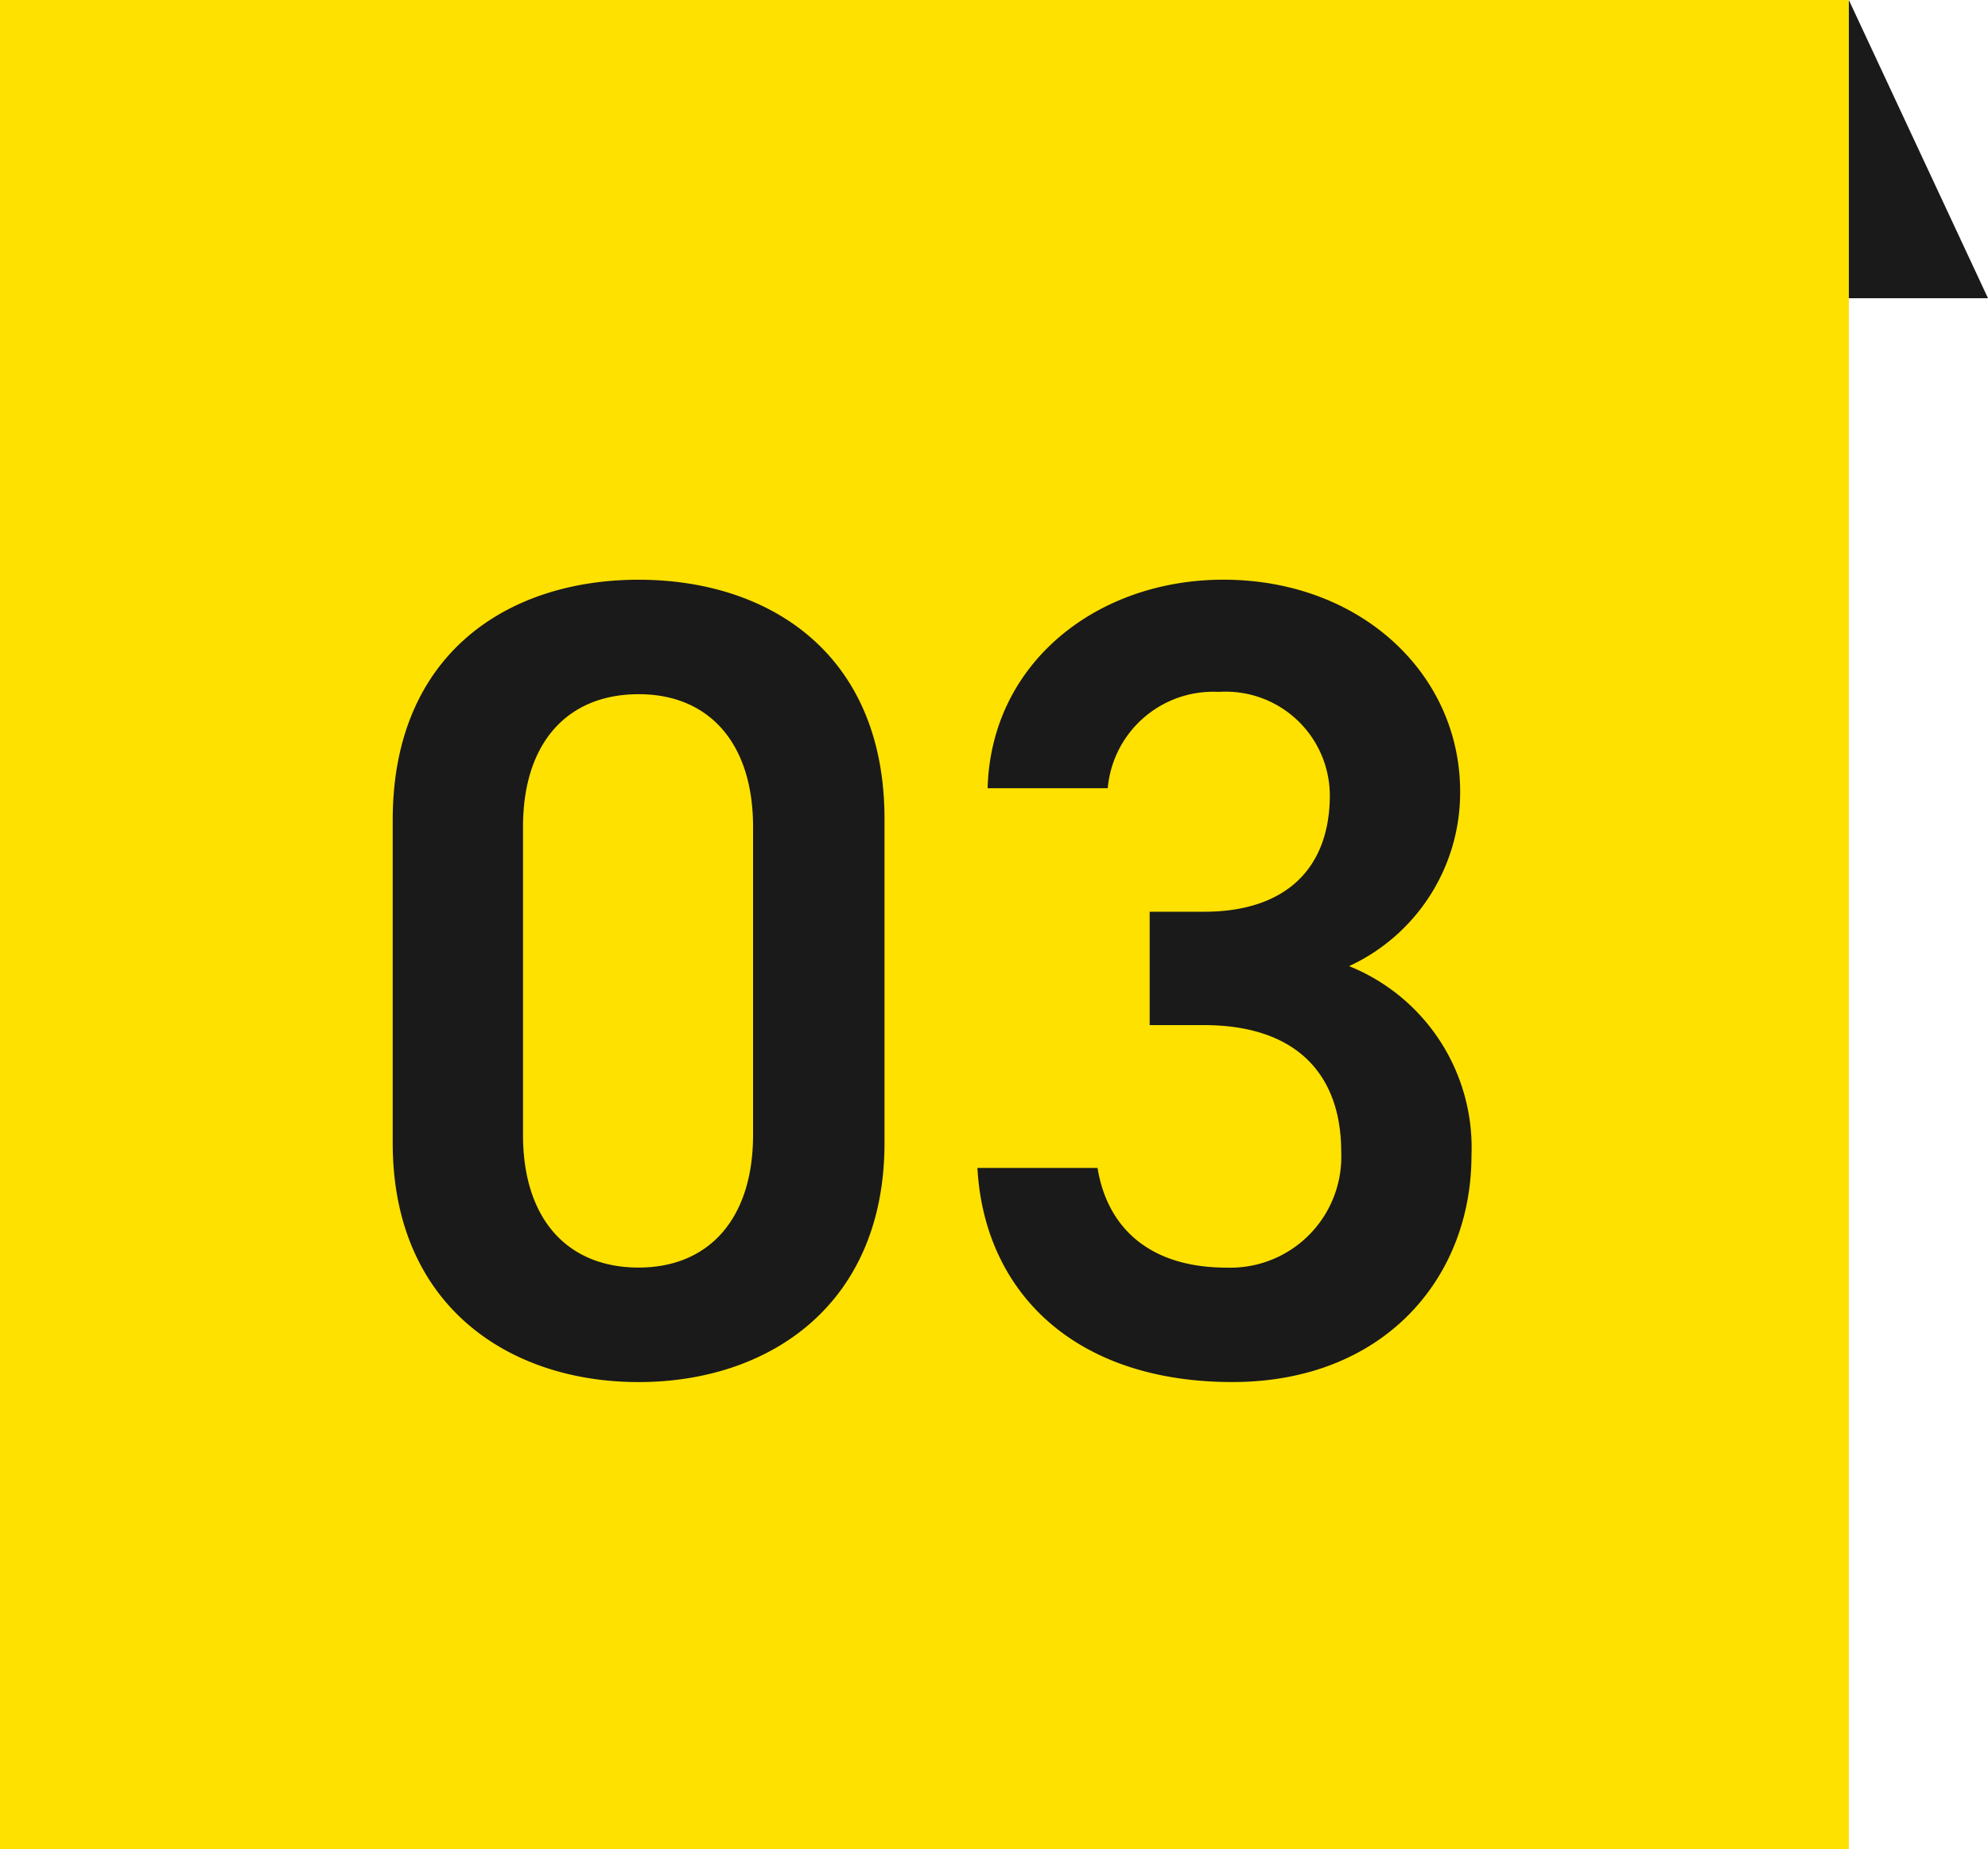
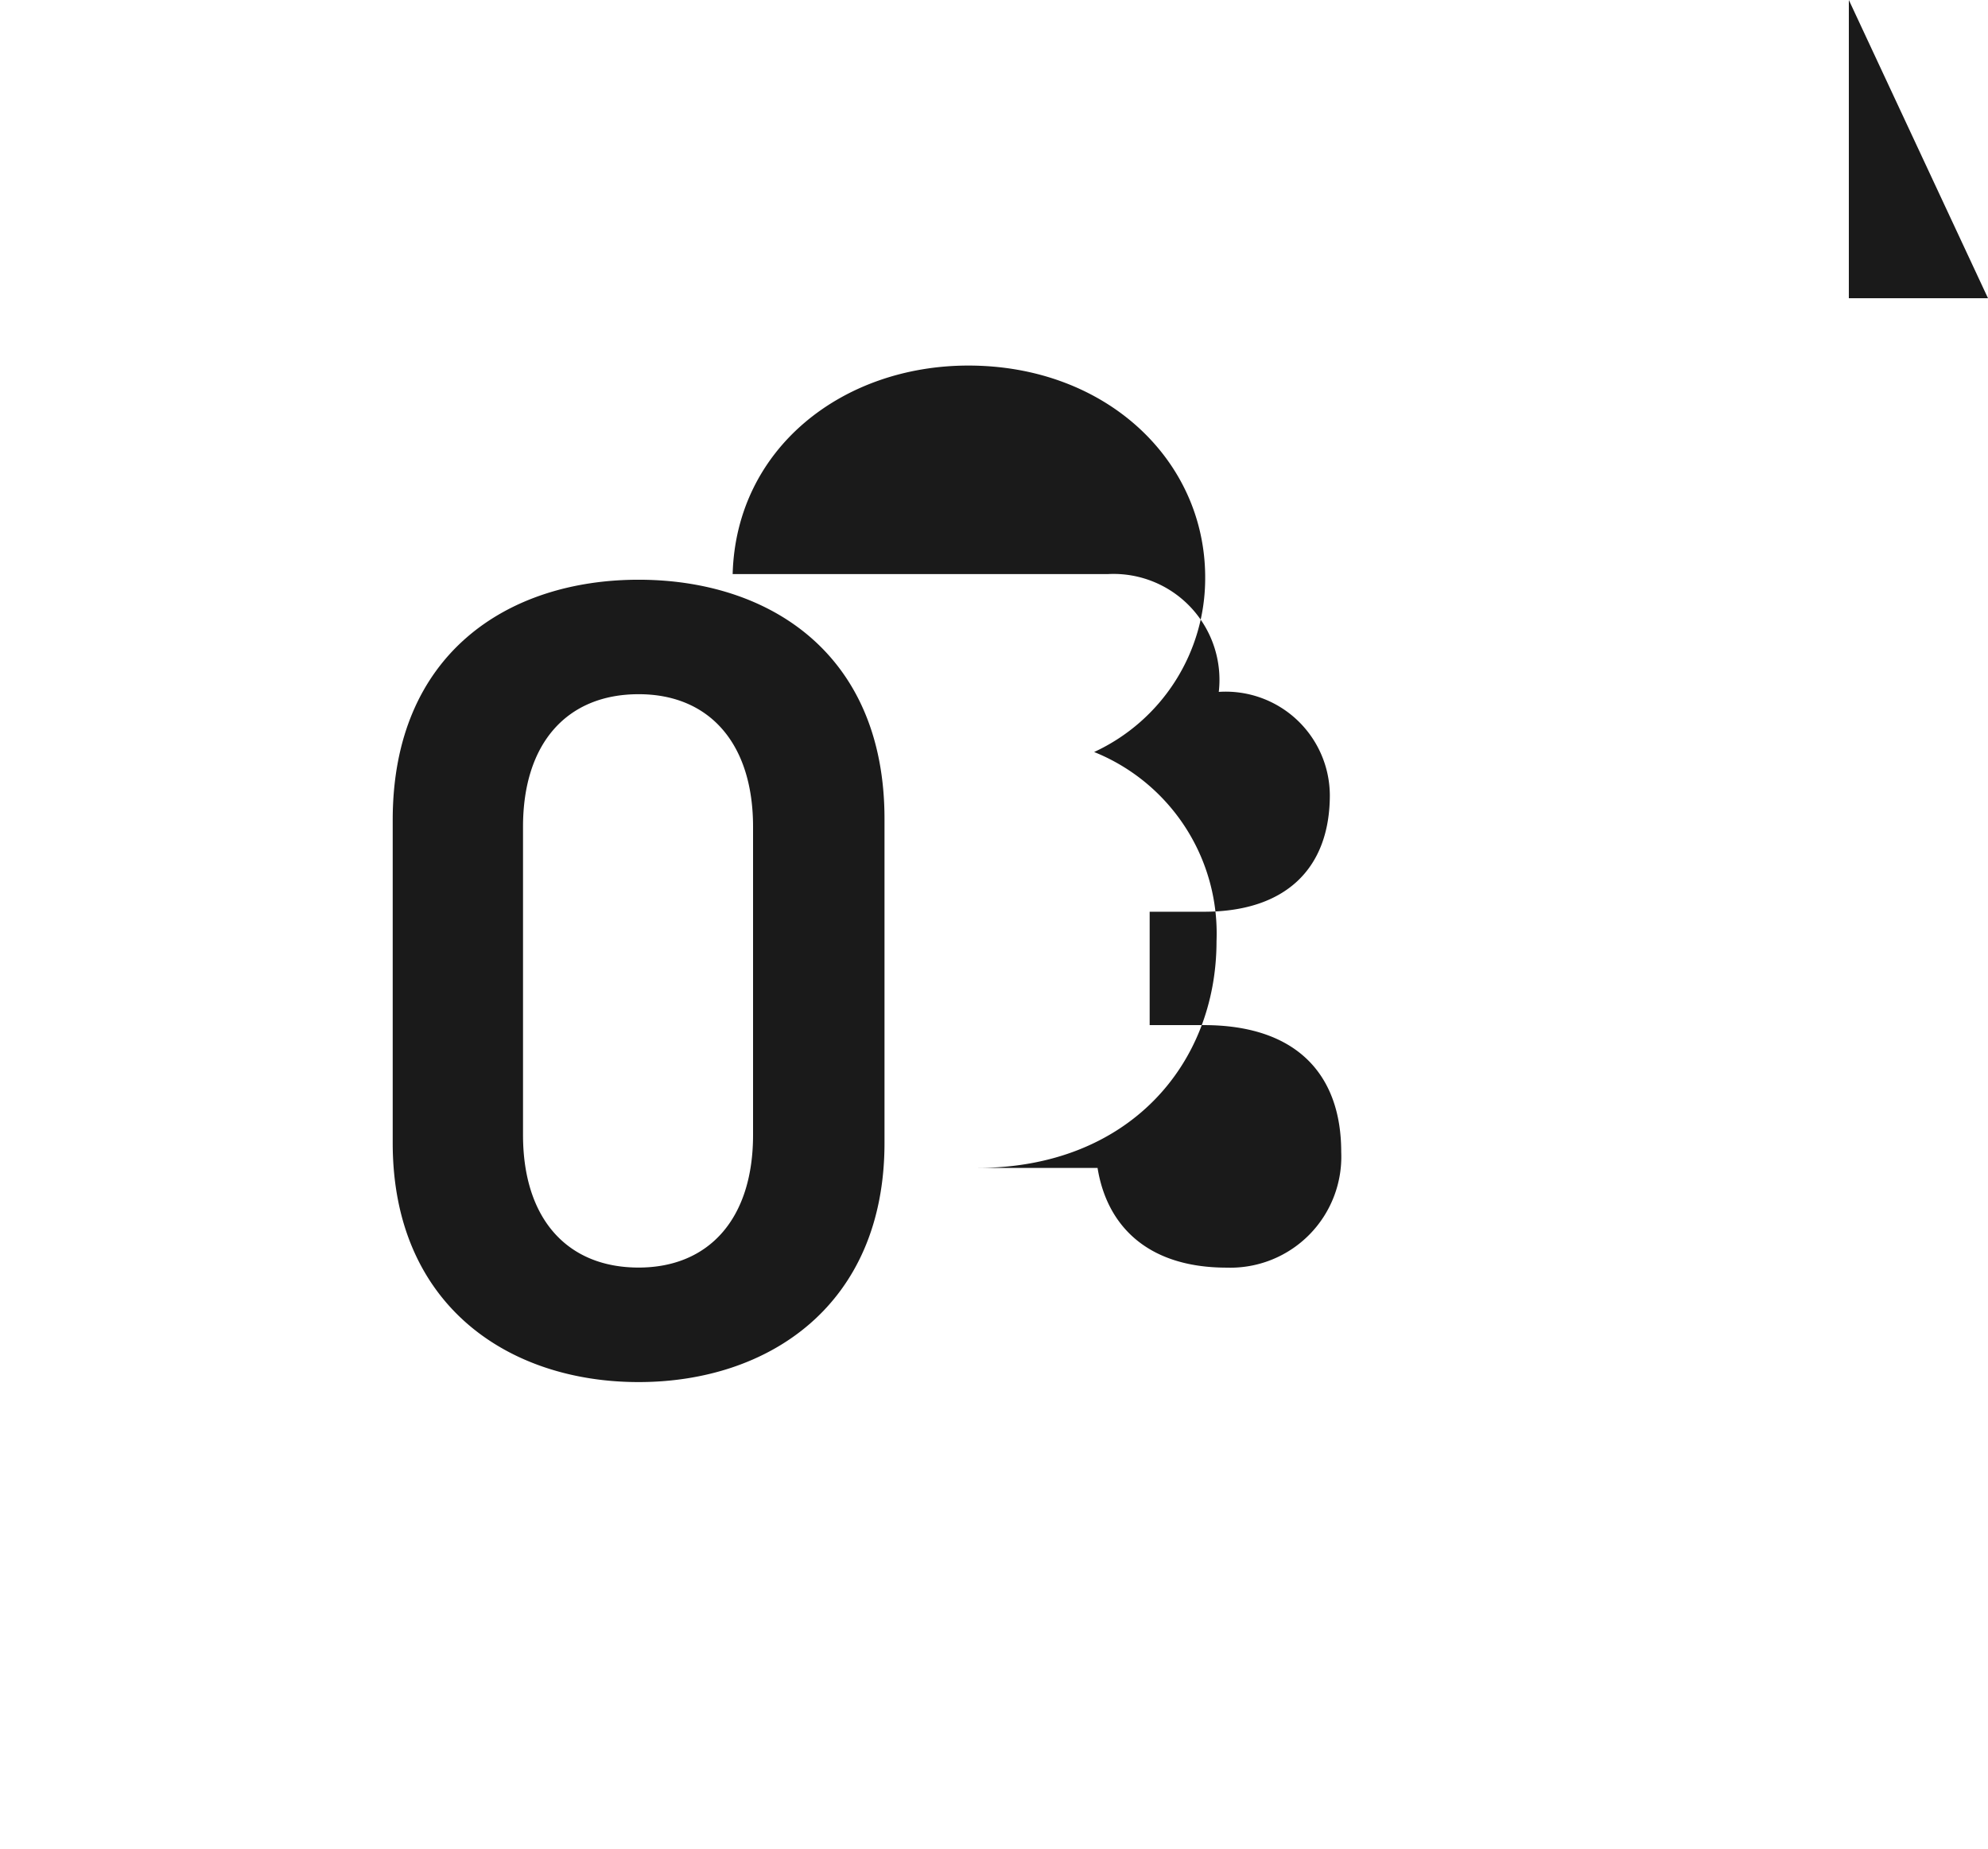
<svg xmlns="http://www.w3.org/2000/svg" width="100" height="93" viewBox="0 0 100 93">
  <g id="c-num03" transform="translate(-830 -1337)">
-     <rect id="長方形_33617" data-name="長方形 33617" width="93" height="93" transform="translate(830 1337)" fill="#ffe100" />
-     <path id="パス_138978" data-name="パス 138978" d="M-2.508-11.514v-16.3c0-8.322-5.814-12.027-12.369-12.027s-12.369,3.705-12.369,12.084v16.245c0,8.151,5.814,12.027,12.369,12.027S-2.508-3.363-2.508-11.514Zm-6.612-15.9v15.5c0,4.218-2.223,6.669-5.757,6.669-3.591,0-5.814-2.451-5.814-6.669v-15.5c0-4.218,2.223-6.669,5.814-6.669C-11.343-34.086-9.12-31.635-9.12-27.417Zm19.95,9.975h2.736c4.56,0,6.9,2.394,6.9,6.384a5.583,5.583,0,0,1-5.757,5.814c-4.047,0-6.042-2.166-6.5-5.016H2.166C2.508-4.047,7.011.513,14.991.513c7.581,0,12.027-5.187,12.027-11.4a9.839,9.839,0,0,0-6.156-9.519,9.621,9.621,0,0,0,5.586-8.778c0-5.928-5.016-10.659-11.913-10.659-6.327,0-11.685,4.161-11.856,10.488H8.721A5.328,5.328,0,0,1,14.307-34.2a5.238,5.238,0,0,1,5.586,5.187c0,3.7-2.223,5.871-6.327,5.871H10.83Z" transform="translate(877 1406)" fill="#1a1a1a" />
+     <path id="パス_138978" data-name="パス 138978" d="M-2.508-11.514v-16.3c0-8.322-5.814-12.027-12.369-12.027s-12.369,3.705-12.369,12.084v16.245c0,8.151,5.814,12.027,12.369,12.027S-2.508-3.363-2.508-11.514Zm-6.612-15.9v15.5c0,4.218-2.223,6.669-5.757,6.669-3.591,0-5.814-2.451-5.814-6.669v-15.5c0-4.218,2.223-6.669,5.814-6.669C-11.343-34.086-9.12-31.635-9.12-27.417Zm19.95,9.975h2.736c4.56,0,6.9,2.394,6.9,6.384a5.583,5.583,0,0,1-5.757,5.814c-4.047,0-6.042-2.166-6.5-5.016H2.166c7.581,0,12.027-5.187,12.027-11.4a9.839,9.839,0,0,0-6.156-9.519,9.621,9.621,0,0,0,5.586-8.778c0-5.928-5.016-10.659-11.913-10.659-6.327,0-11.685,4.161-11.856,10.488H8.721A5.328,5.328,0,0,1,14.307-34.2a5.238,5.238,0,0,1,5.586,5.187c0,3.7-2.223,5.871-6.327,5.871H10.83Z" transform="translate(877 1406)" fill="#1a1a1a" />
    <path id="パス_138966" data-name="パス 138966" d="M0,1.158l7,15H0Z" transform="translate(923 1335.842)" fill="#1a1a1a" />
  </g>
</svg>